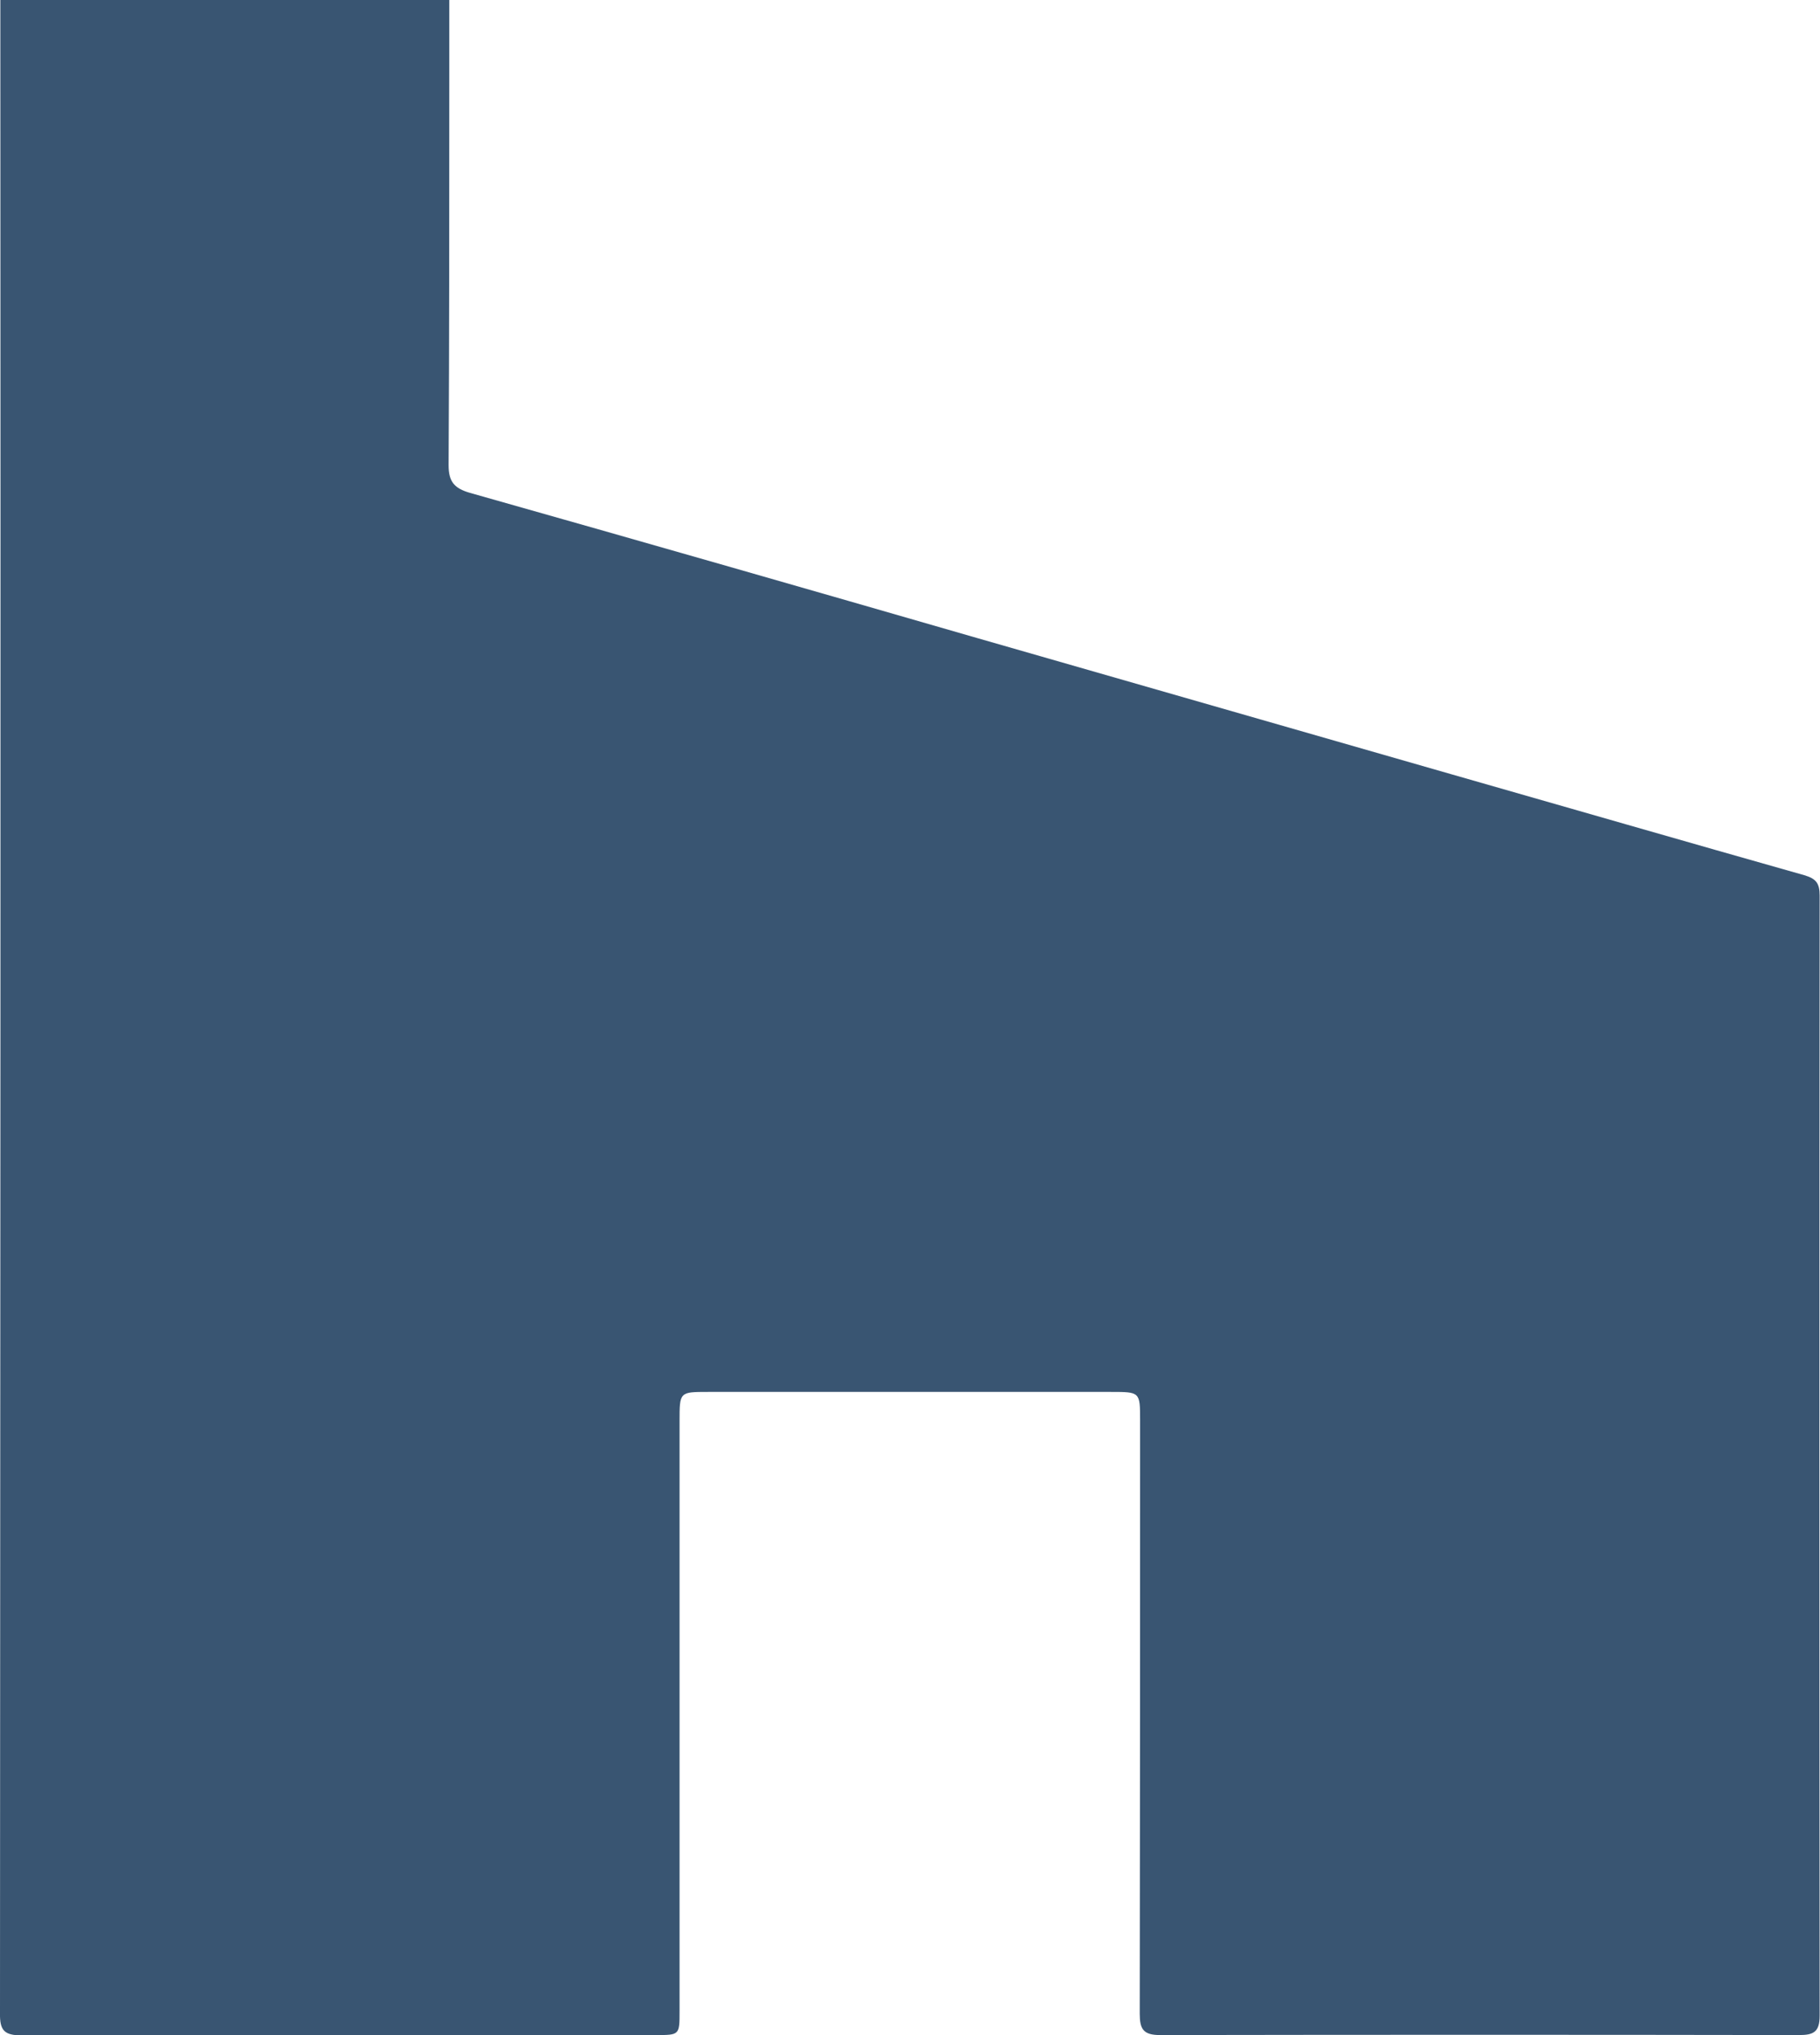
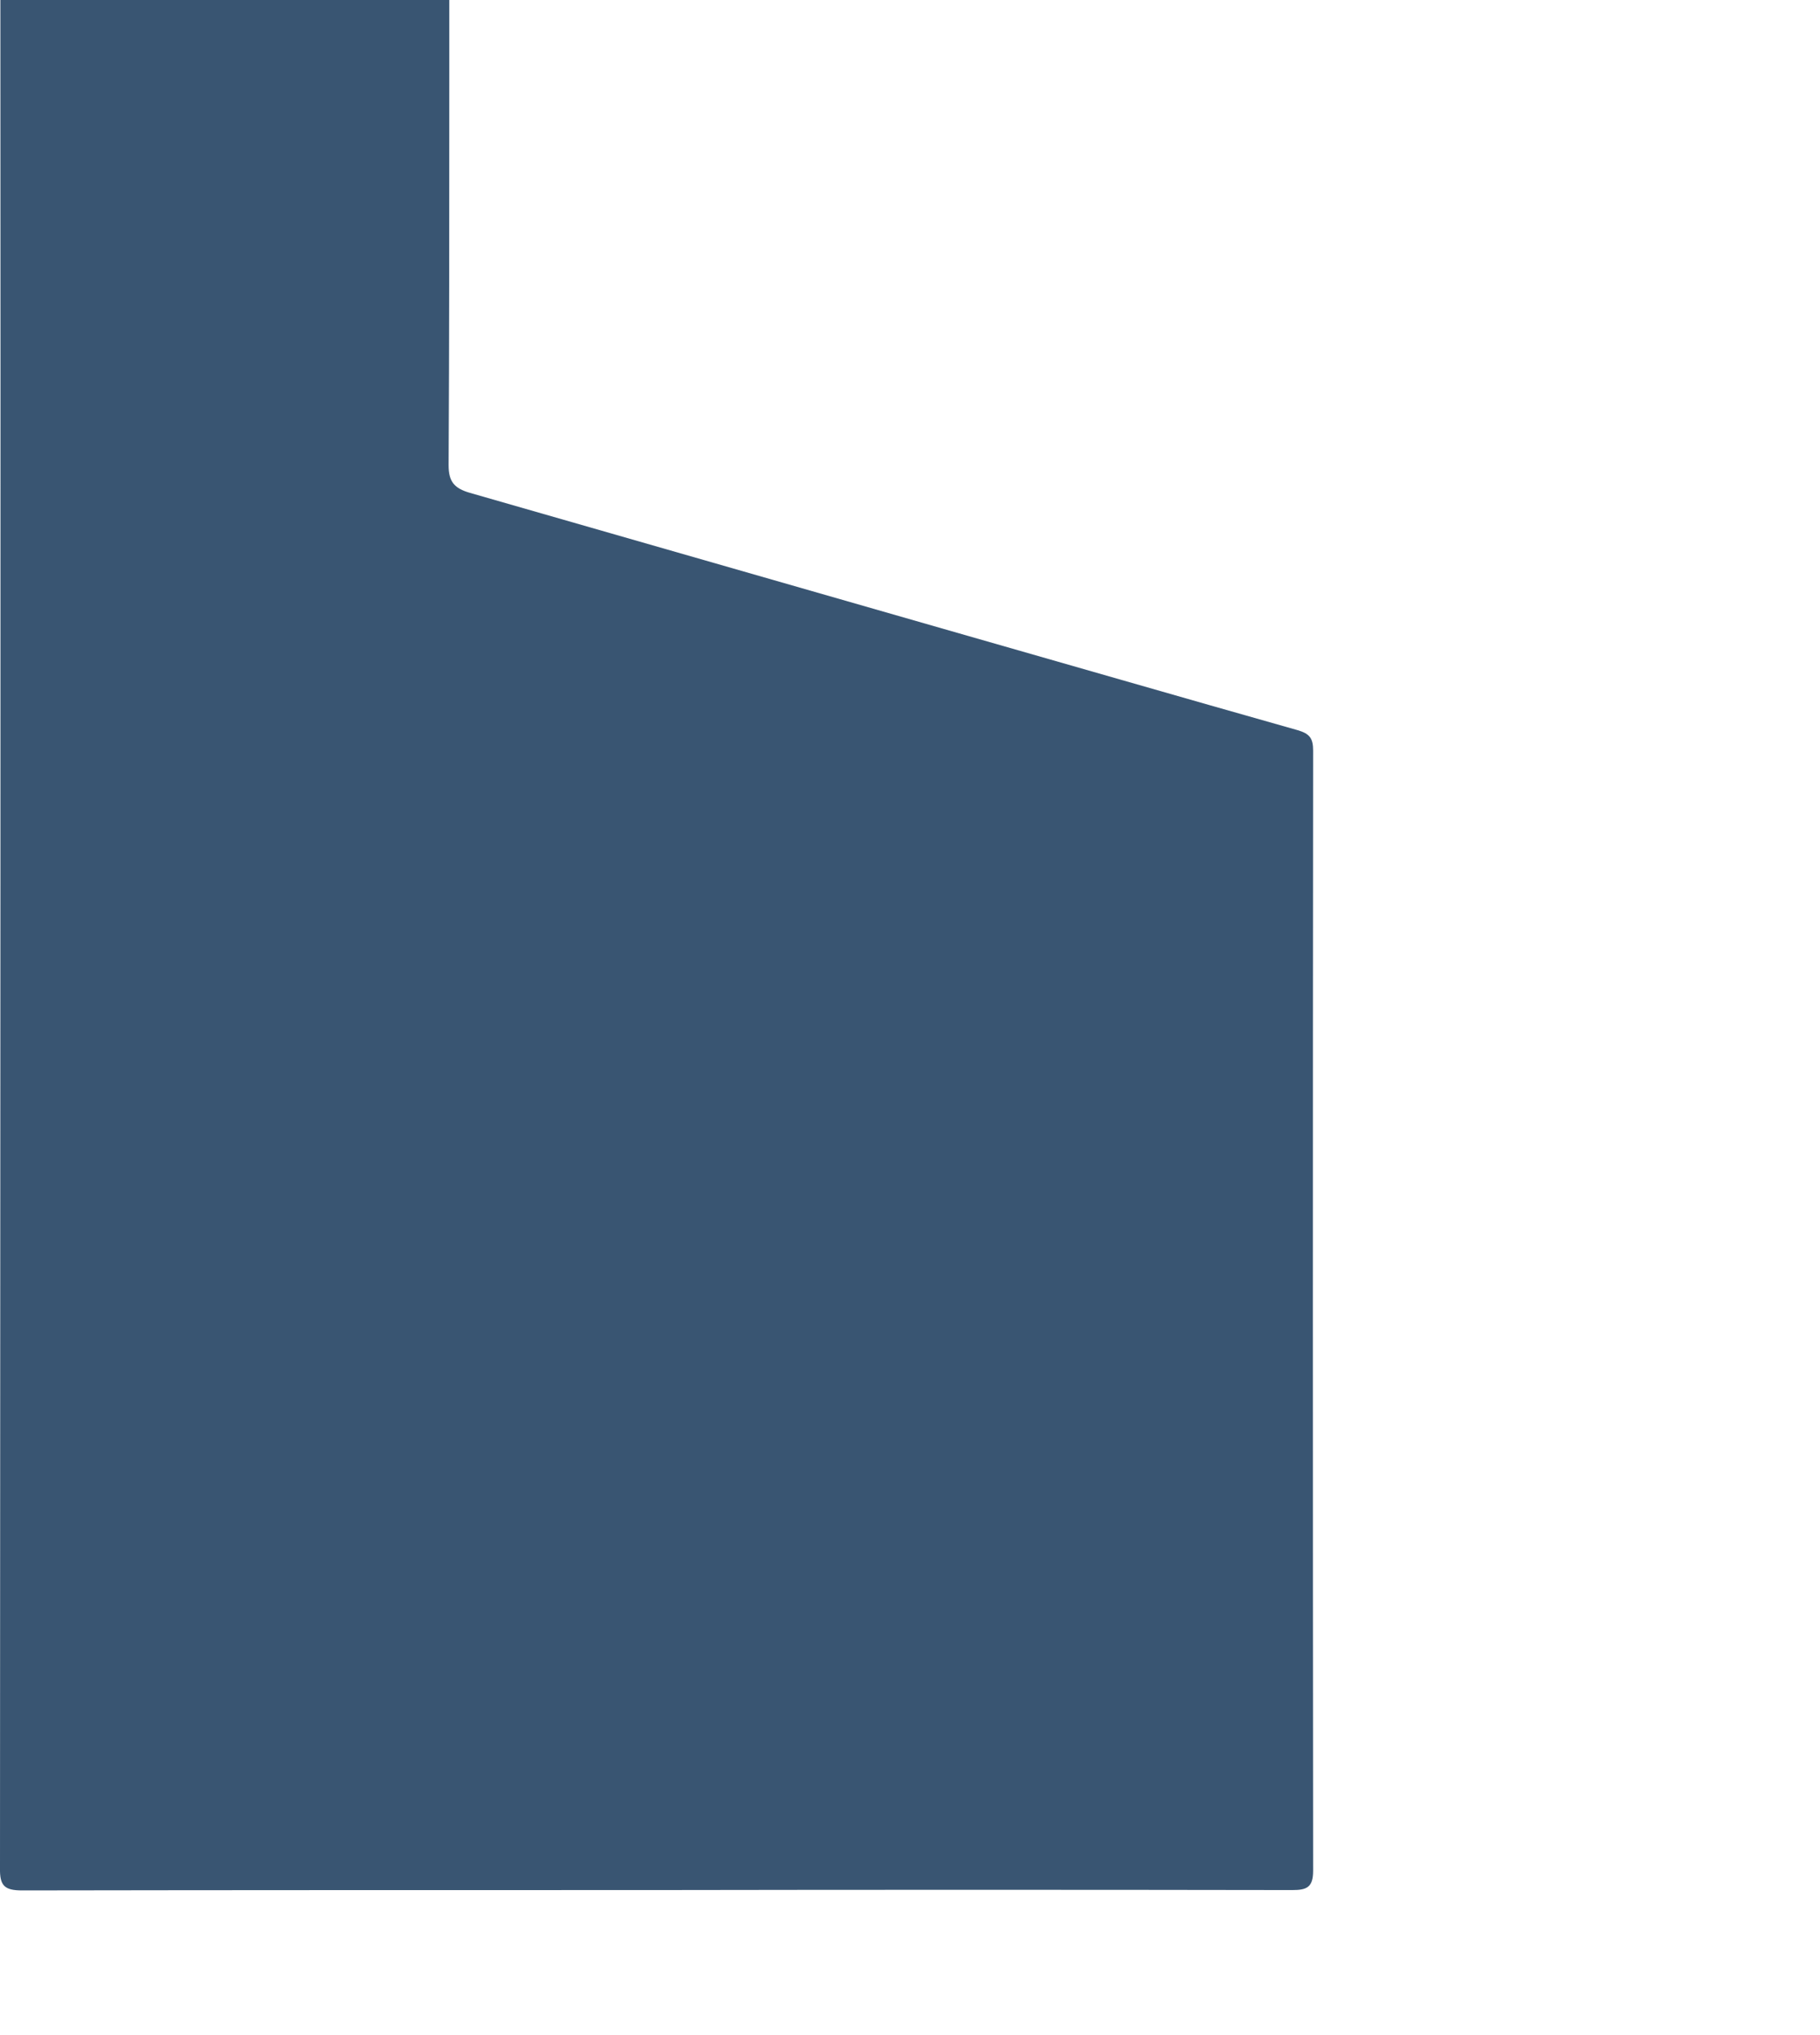
<svg xmlns="http://www.w3.org/2000/svg" version="1.1" id="Layer_1" x="0px" y="0px" viewBox="0 0 518.5 579.7" style="enable-background:new 0 0 518.5 579.7;" xml:space="preserve">
  <style type="text/css">
	.st0{fill:#395572;}
</style>
  <title>houzz_logo</title>
-   <path class="st0" d="M0.1,0H128v21.1c0,37.1,0,74.3-0.2,111.4c0,4.7,1.6,6.6,6.1,7.9c48.1,13.6,96.2,27.4,144.3,41.3l135.1,38.8  c33.6,9.6,67.1,19.3,100.7,28.8c3.4,1,4.4,2.3,4.4,5.8c-0.1,106.4-0.1,212.7,0,319.1c0,4.7-1.8,5.5-5.9,5.5  c-60.7-0.1-121.3-0.1-182,0c-4.8,0-5.8-1.7-5.8-6.1c0.1-56.4,0.1-112.7,0.1-169c0-8.1,0-8.1-8.3-8.1H201.7c-8.1,0-8.1,0-8.1,8.3  v168.1c0,6.8,0,6.8-6.8,6.8c-60.2,0-120.3,0-180.5,0.1c-5.1,0-6.4-1.4-6.3-6.4c0.1-189,0.2-378.1,0.1-567.1L0.1,0z" />
+   <path class="st0" d="M0.1,0H128v21.1c0,37.1,0,74.3-0.2,111.4c0,4.7,1.6,6.6,6.1,7.9l135.1,38.8  c33.6,9.6,67.1,19.3,100.7,28.8c3.4,1,4.4,2.3,4.4,5.8c-0.1,106.4-0.1,212.7,0,319.1c0,4.7-1.8,5.5-5.9,5.5  c-60.7-0.1-121.3-0.1-182,0c-4.8,0-5.8-1.7-5.8-6.1c0.1-56.4,0.1-112.7,0.1-169c0-8.1,0-8.1-8.3-8.1H201.7c-8.1,0-8.1,0-8.1,8.3  v168.1c0,6.8,0,6.8-6.8,6.8c-60.2,0-120.3,0-180.5,0.1c-5.1,0-6.4-1.4-6.3-6.4c0.1-189,0.2-378.1,0.1-567.1L0.1,0z" />
</svg>